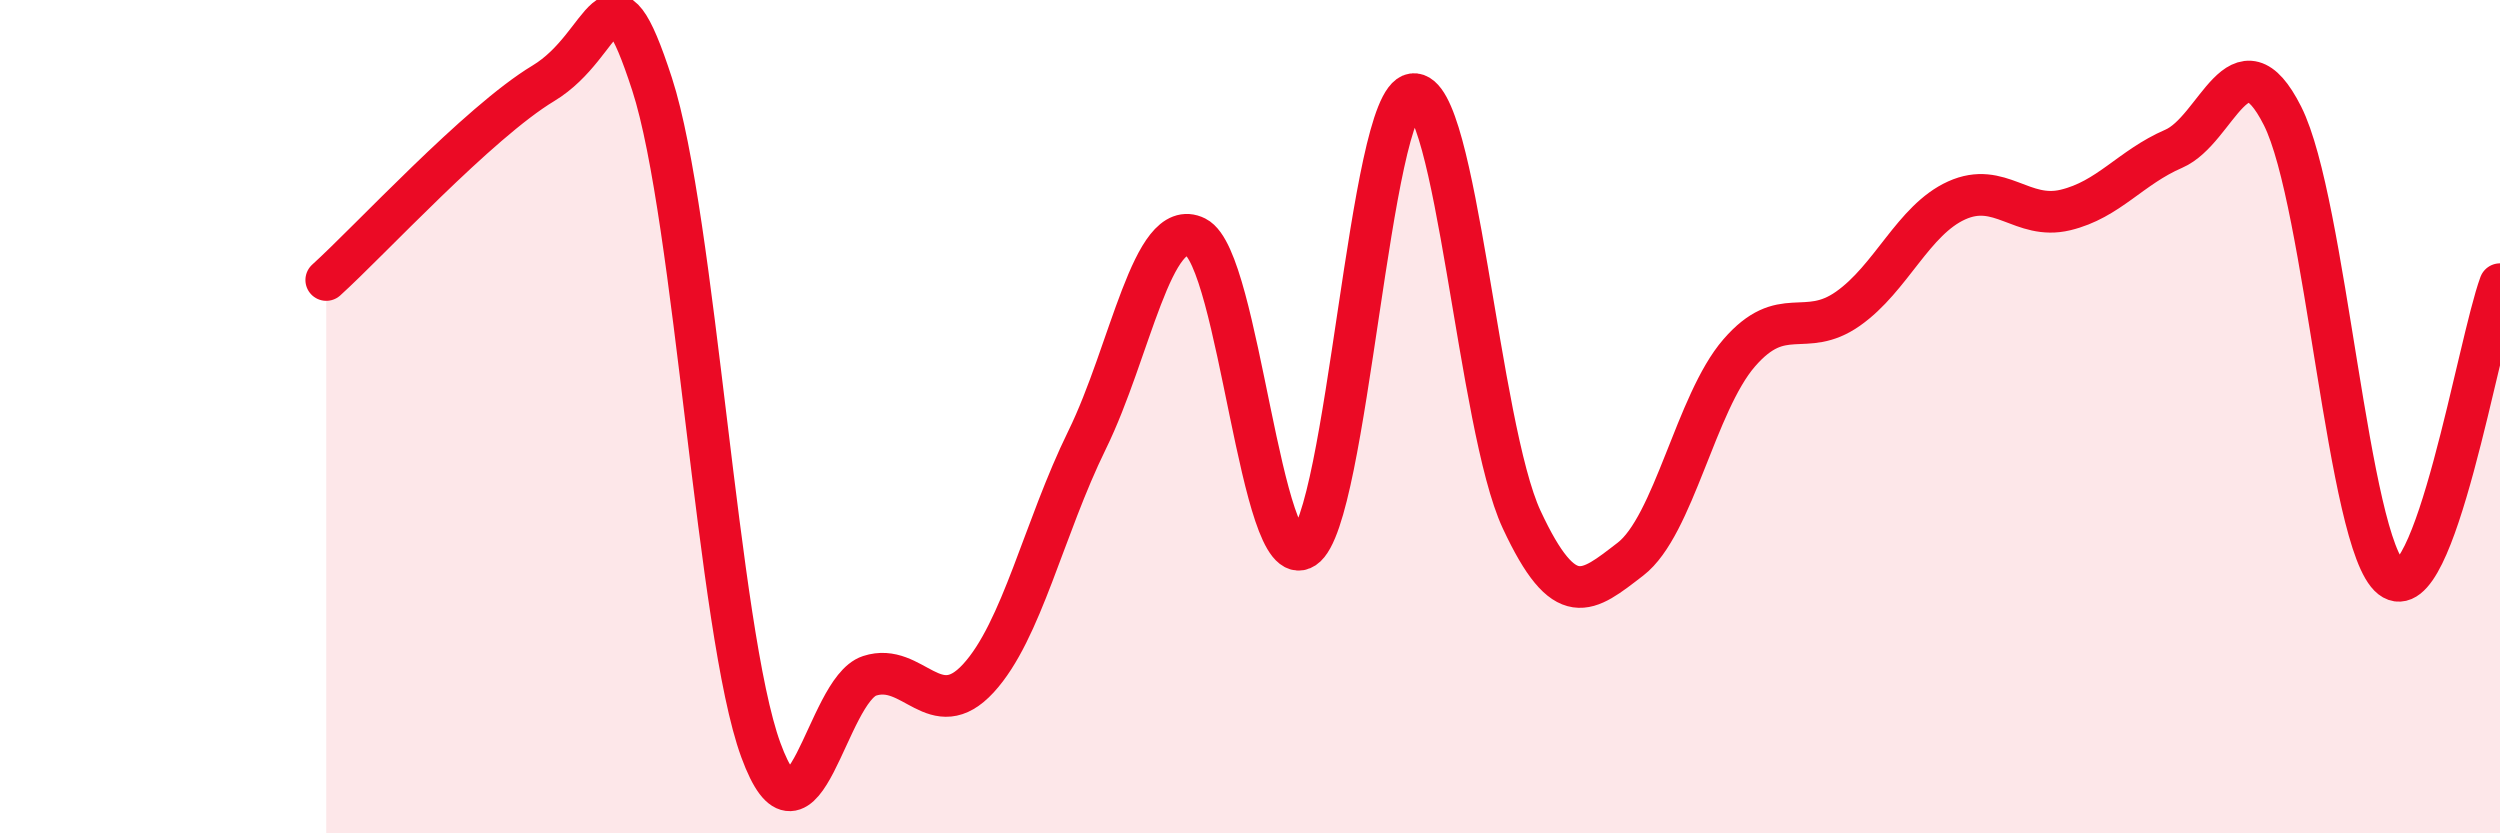
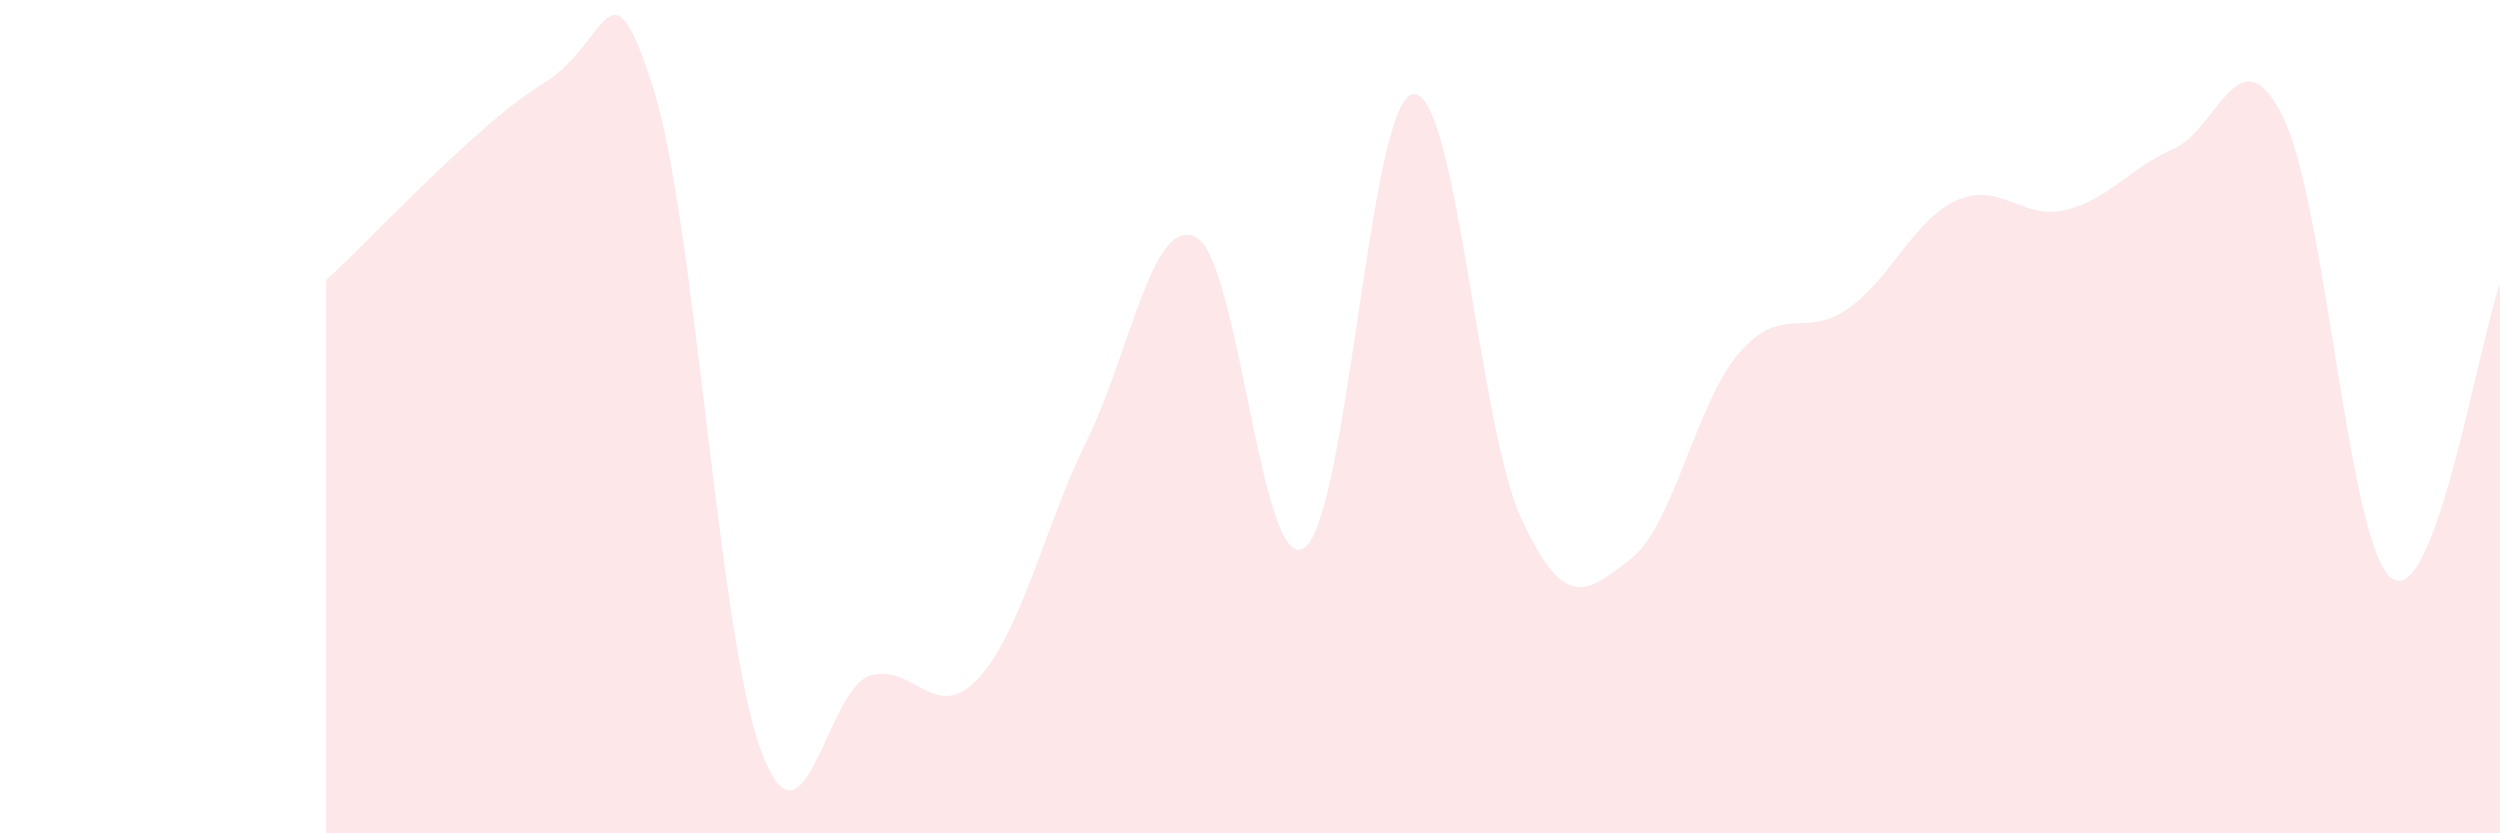
<svg xmlns="http://www.w3.org/2000/svg" width="60" height="20" viewBox="0 0 60 20">
  <path d="M 7.83,6.72 C 8.87,5.78 11.48,2.94 13.04,2 C 14.6,1.06 14.61,-1.18 15.65,2.02 C 16.69,5.22 17.22,15.16 18.26,18 C 19.3,20.84 19.83,16.56 20.87,16.22 C 21.91,15.88 22.44,17.41 23.48,16.28 C 24.52,15.15 25.05,12.68 26.09,10.56 C 27.13,8.44 27.66,5.17 28.7,5.69 C 29.74,6.21 30.26,13.84 31.3,13.15 C 32.34,12.46 32.87,2.4 33.91,2.26 C 34.95,2.12 35.48,10.24 36.52,12.47 C 37.56,14.7 38.09,14.22 39.13,13.42 C 40.17,12.62 40.7,9.67 41.74,8.47 C 42.78,7.27 43.31,8.14 44.35,7.41 C 45.39,6.68 45.92,5.28 46.96,4.81 C 48,4.34 48.53,5.29 49.57,5.04 C 50.61,4.79 51.13,4.02 52.17,3.57 C 53.21,3.12 53.74,0.72 54.78,2.78 C 55.82,4.84 56.35,13.06 57.39,13.87 C 58.43,14.68 59.48,8.23 60,6.82L60 20L7.83 20Z" fill="#EB0A25" opacity="0.1" stroke-linecap="round" stroke-linejoin="round" />
-   <path d="M 7.83,6.72 C 8.87,5.78 11.48,2.94 13.04,2 C 14.6,1.06 14.61,-1.18 15.65,2.02 C 16.69,5.22 17.22,15.16 18.26,18 C 19.3,20.84 19.83,16.56 20.87,16.22 C 21.91,15.88 22.44,17.41 23.48,16.28 C 24.52,15.15 25.05,12.68 26.09,10.56 C 27.13,8.44 27.66,5.17 28.7,5.69 C 29.74,6.21 30.26,13.84 31.3,13.15 C 32.34,12.46 32.87,2.4 33.91,2.26 C 34.95,2.12 35.48,10.24 36.52,12.47 C 37.56,14.7 38.09,14.22 39.13,13.42 C 40.17,12.62 40.7,9.67 41.74,8.47 C 42.78,7.27 43.31,8.14 44.35,7.41 C 45.39,6.68 45.92,5.28 46.96,4.81 C 48,4.34 48.53,5.29 49.57,5.04 C 50.61,4.79 51.13,4.02 52.17,3.57 C 53.21,3.12 53.74,0.72 54.78,2.78 C 55.82,4.84 56.35,13.06 57.39,13.87 C 58.43,14.68 59.48,8.23 60,6.82" stroke="#EB0A25" stroke-width="1" fill="none" stroke-linecap="round" stroke-linejoin="round" />
</svg>